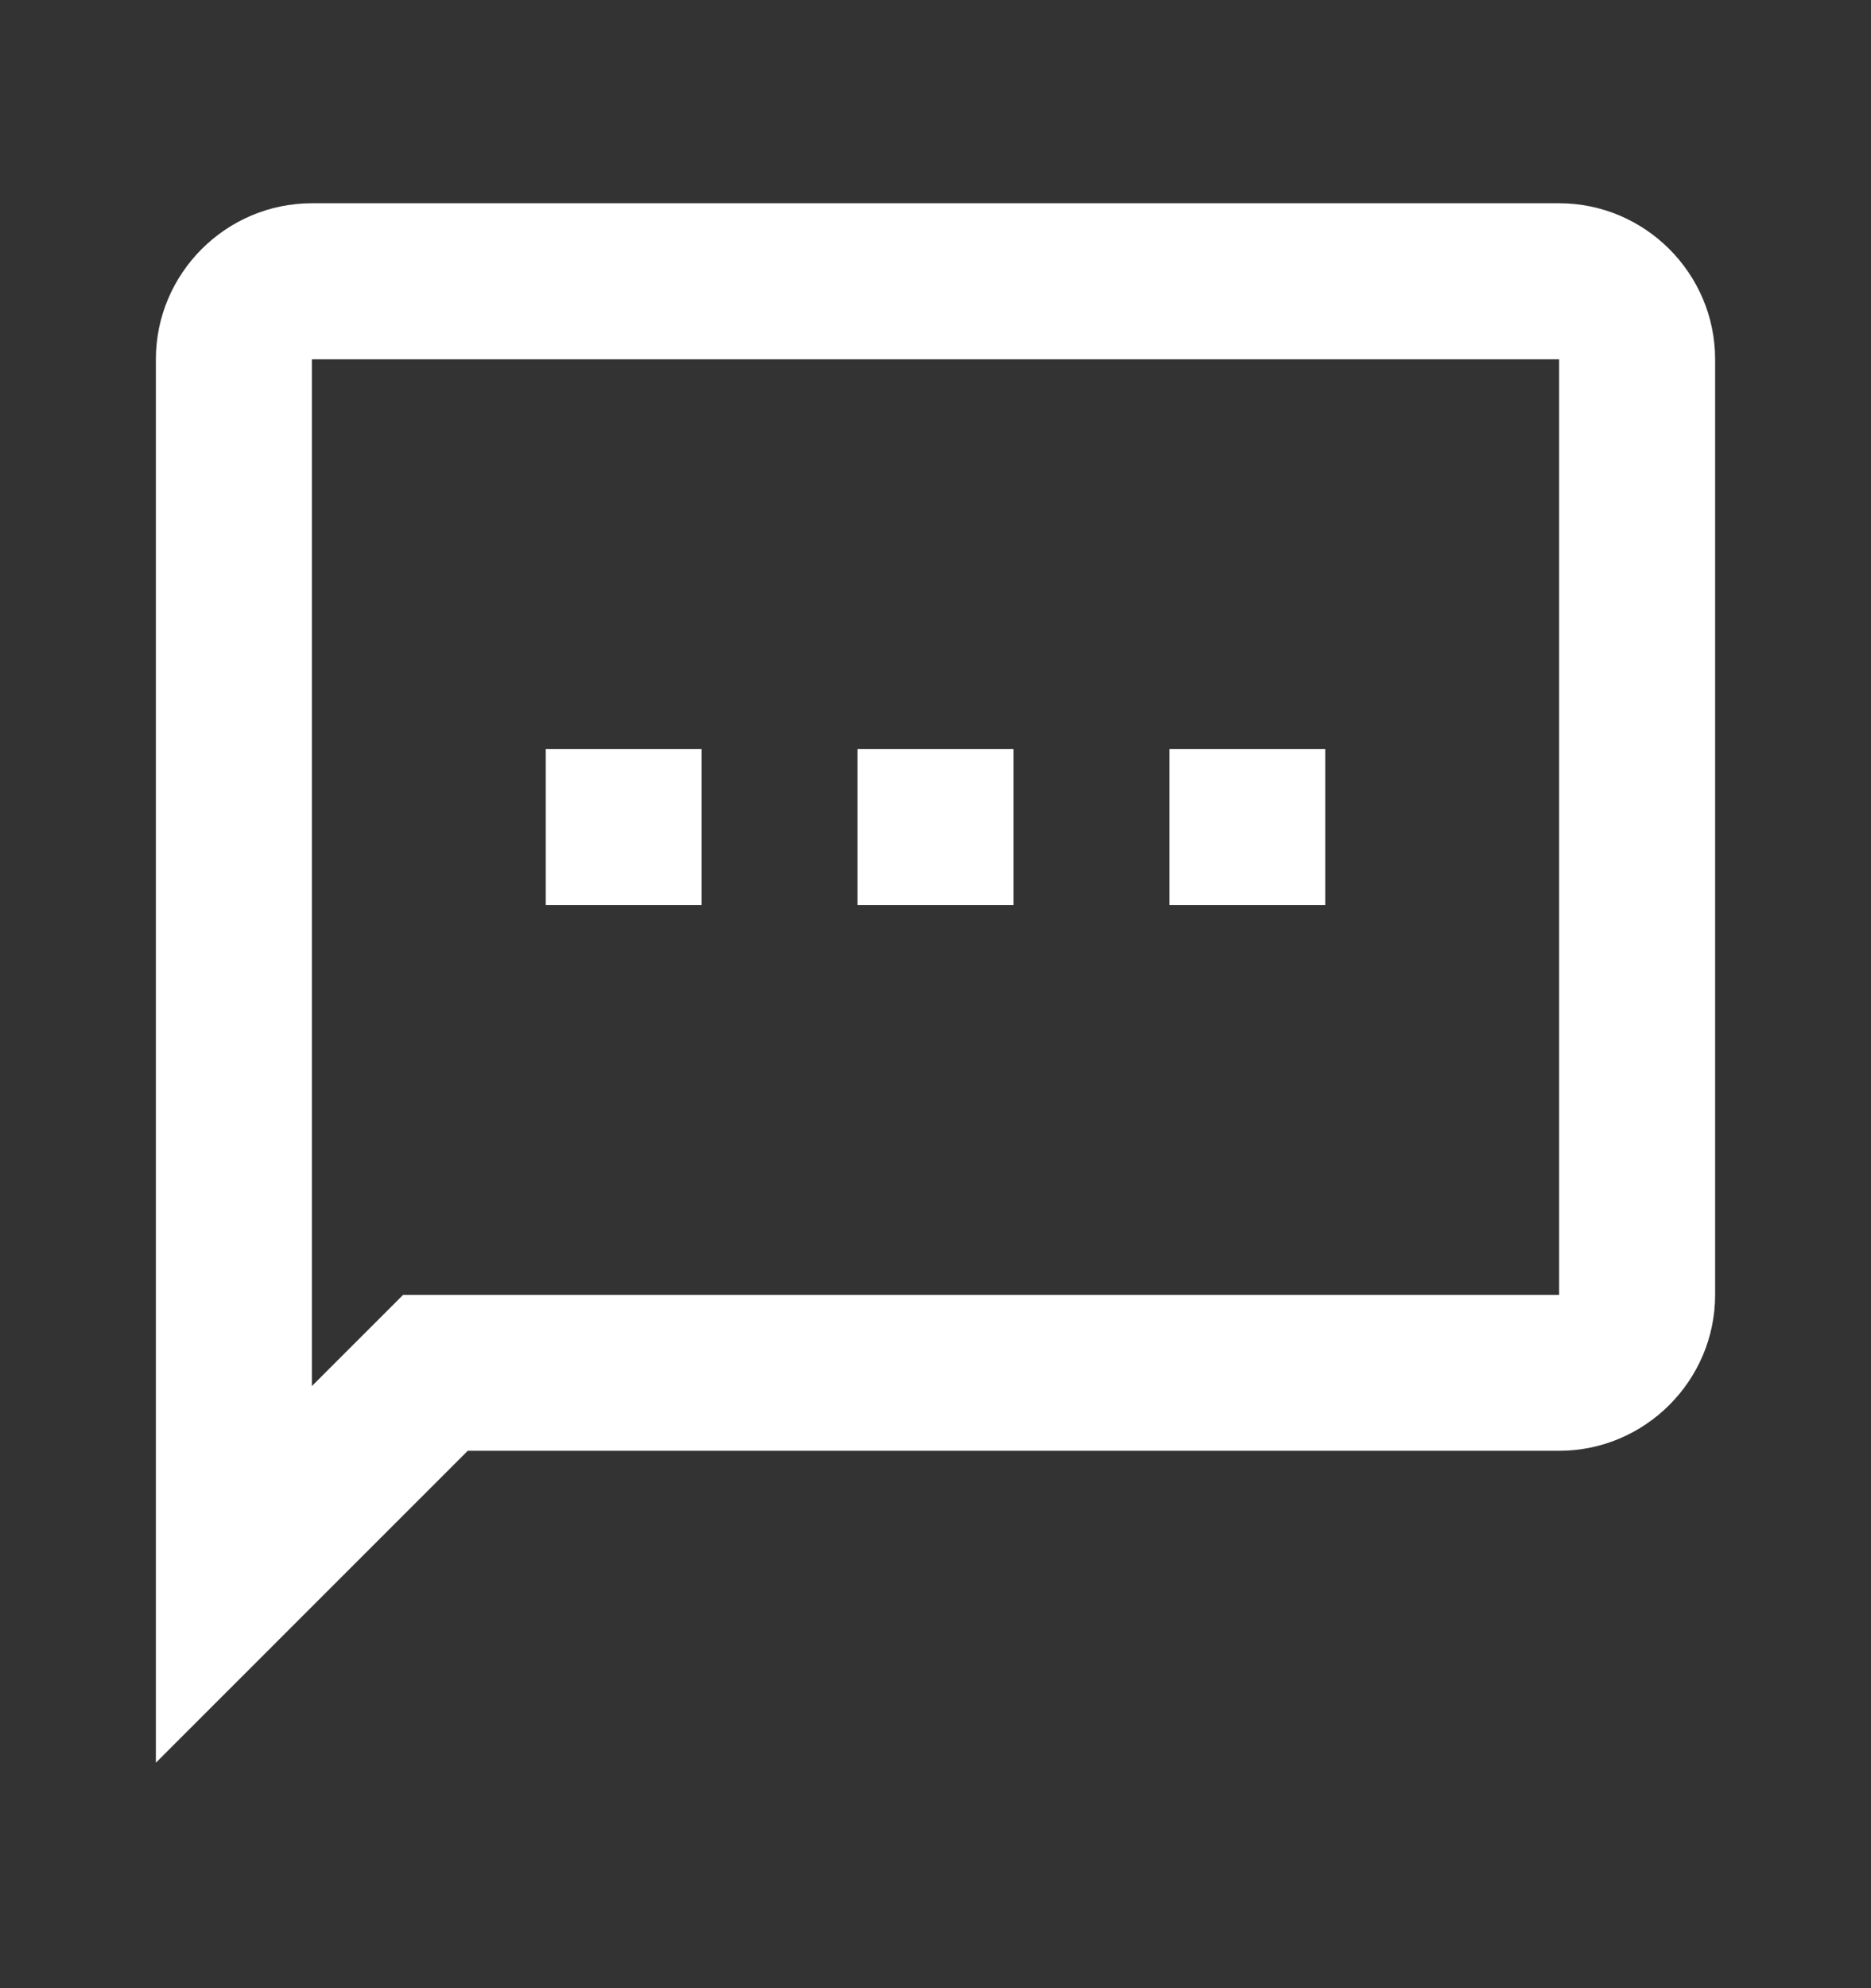
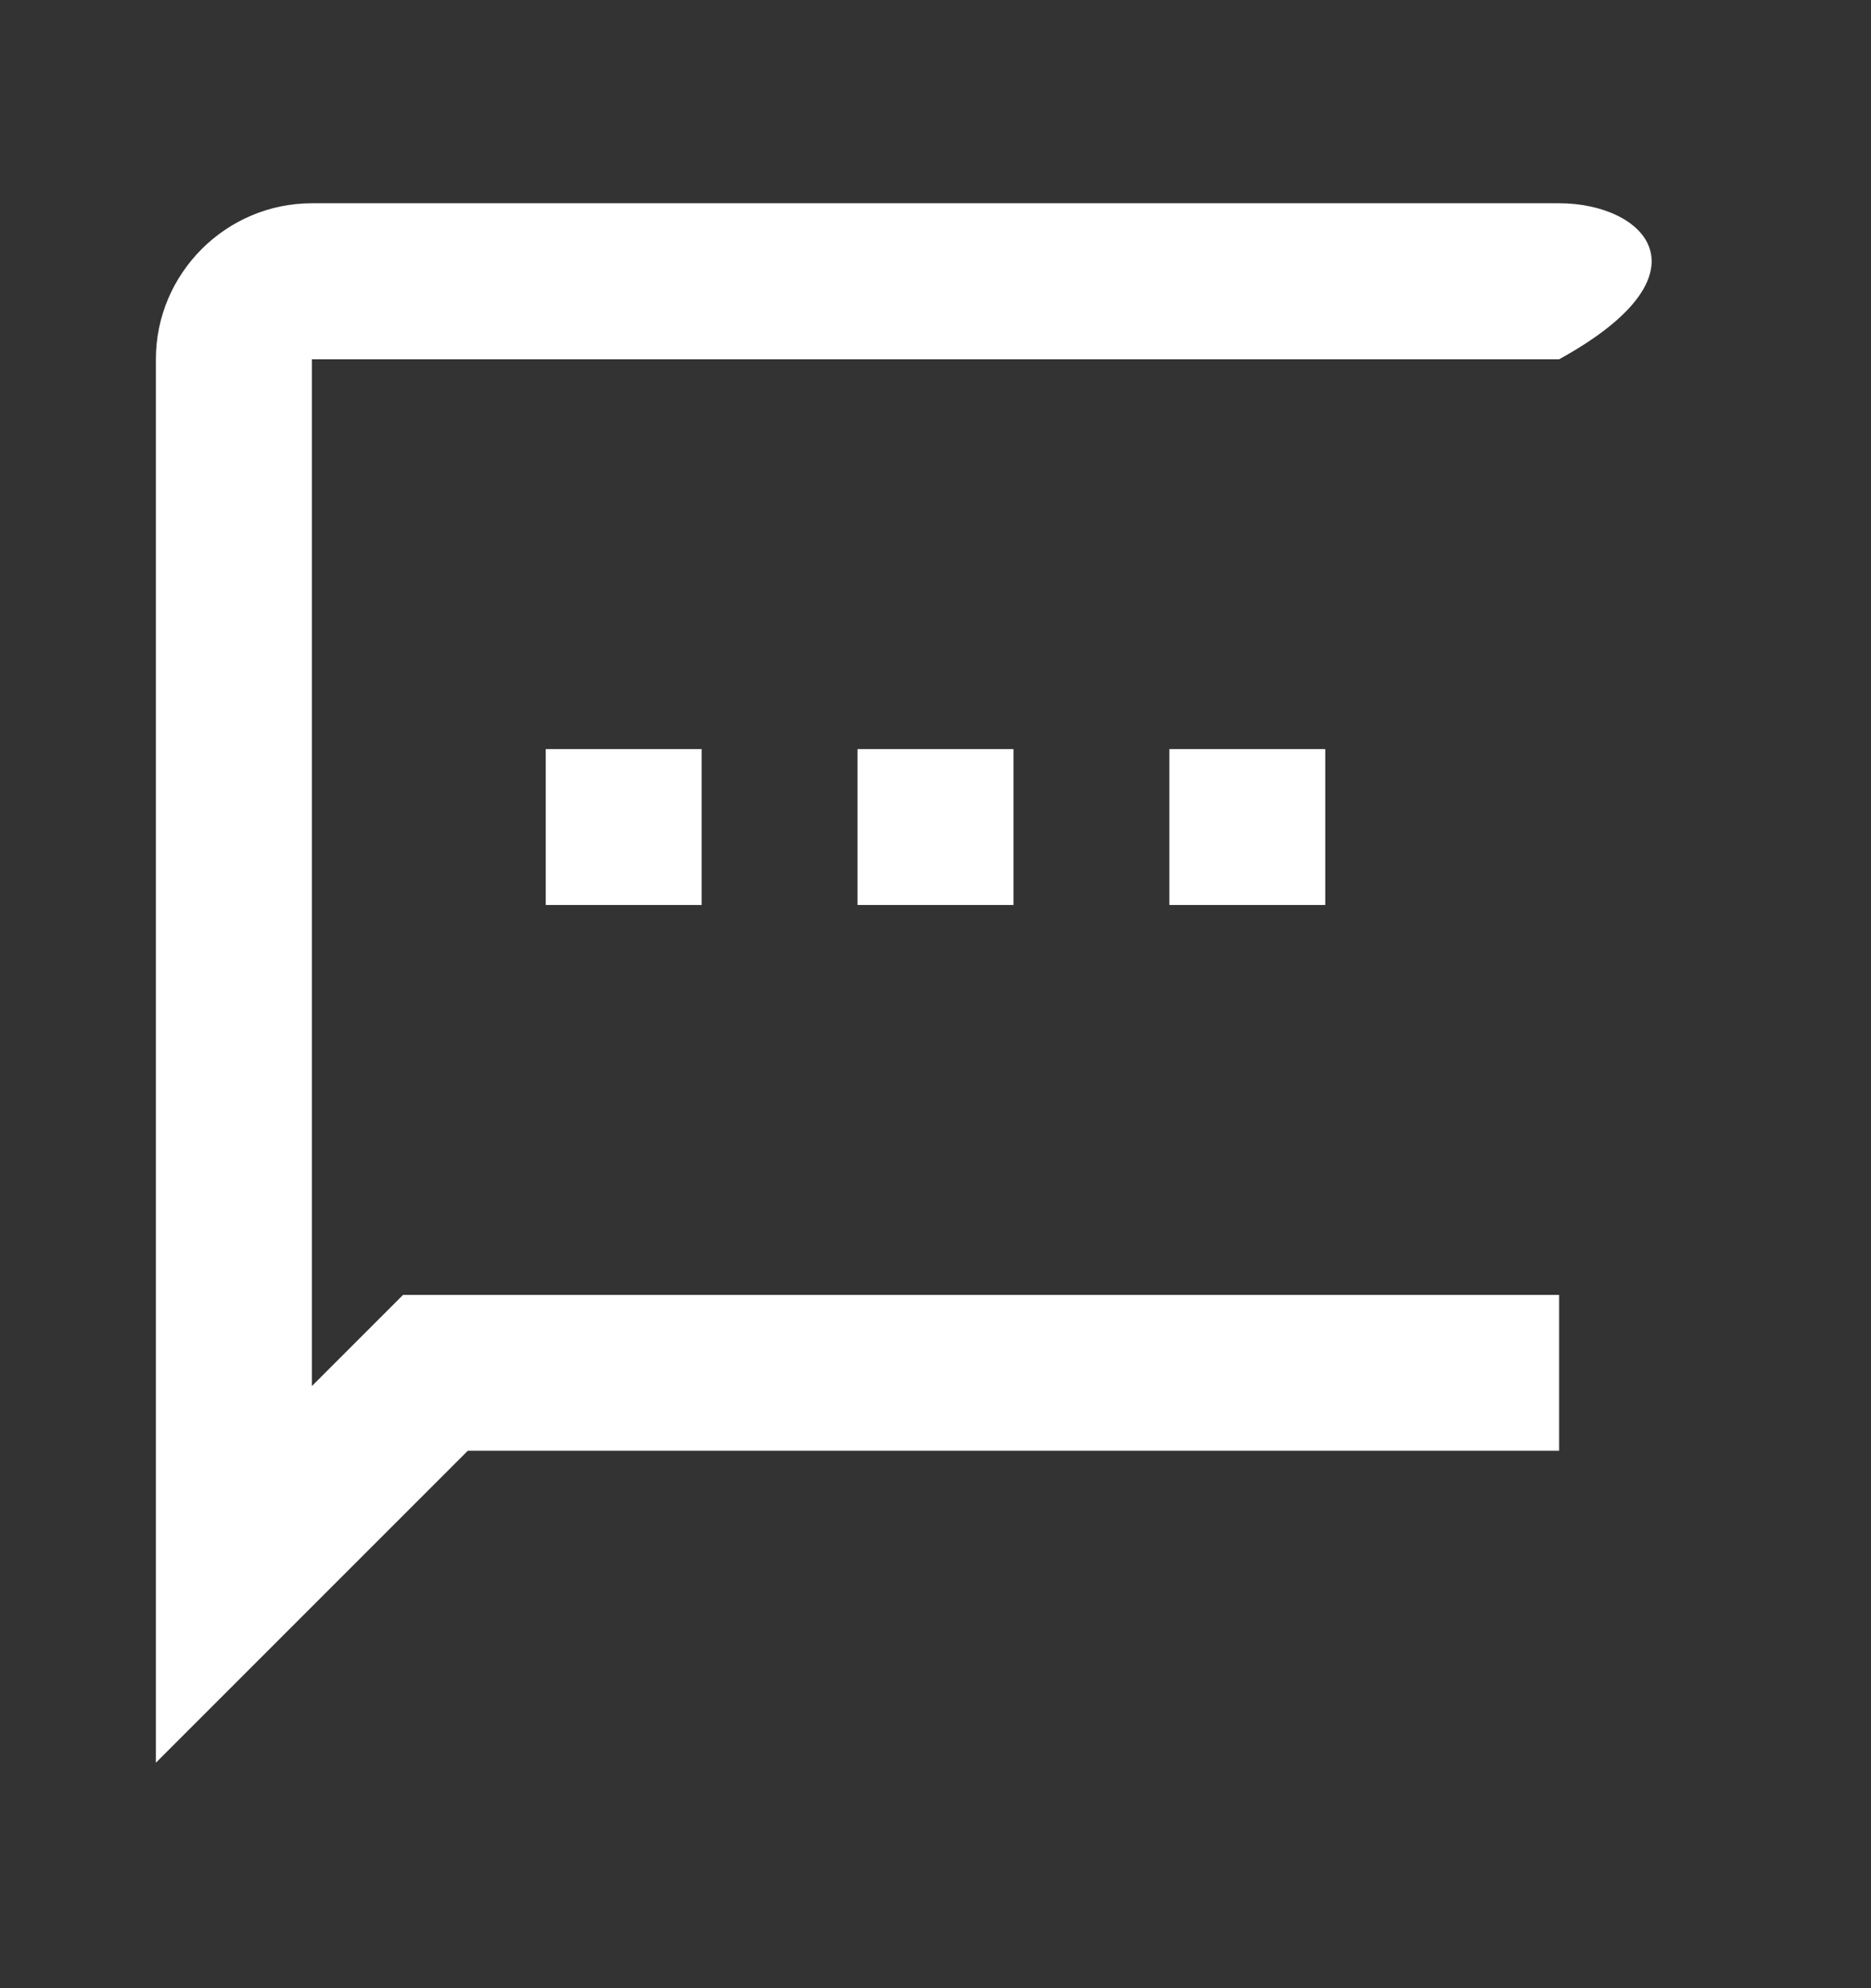
<svg xmlns="http://www.w3.org/2000/svg" width="16" height="17" viewBox="0 0 16 17" fill="none">
  <rect x="0" y="0" width="16" height="17" fill="#333333" stroke="none" />
-   <path d="M13.333 1.738H2.667C1.933 1.738 1.333 2.338 1.333 3.072V15.072L4 12.405H13.333C14.067 12.405 14.667 11.805 14.667 11.072V3.072C14.667 2.338 14.067 1.738 13.333 1.738ZM13.333 11.072H3.447L2.667 11.852V3.072H13.333V11.072ZM4.667 6.405H6V7.738H4.667V6.405ZM10 6.405H11.333V7.738H10V6.405ZM7.333 6.405H8.667V7.738H7.333V6.405Z" fill="white" />
+   <path d="M13.333 1.738H2.667C1.933 1.738 1.333 2.338 1.333 3.072V15.072L4 12.405H13.333V3.072C14.667 2.338 14.067 1.738 13.333 1.738ZM13.333 11.072H3.447L2.667 11.852V3.072H13.333V11.072ZM4.667 6.405H6V7.738H4.667V6.405ZM10 6.405H11.333V7.738H10V6.405ZM7.333 6.405H8.667V7.738H7.333V6.405Z" fill="white" />
</svg>